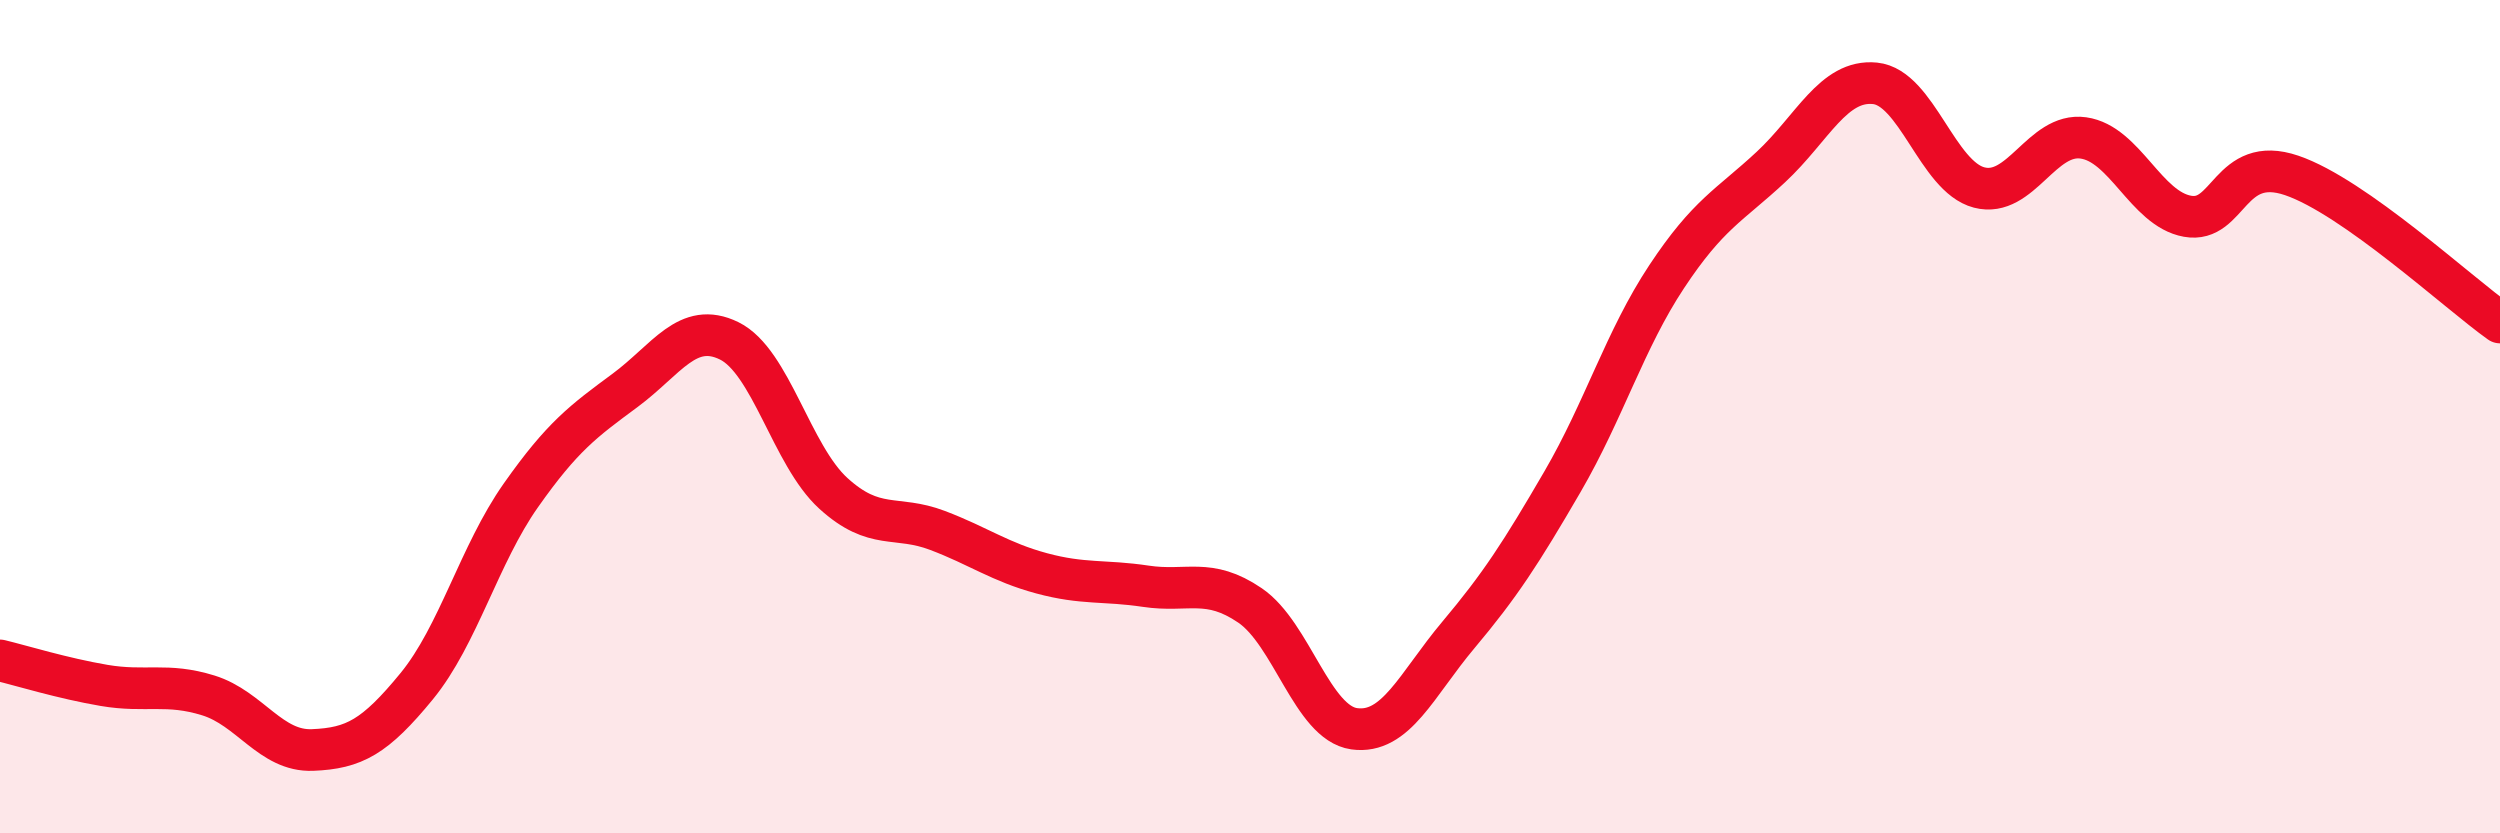
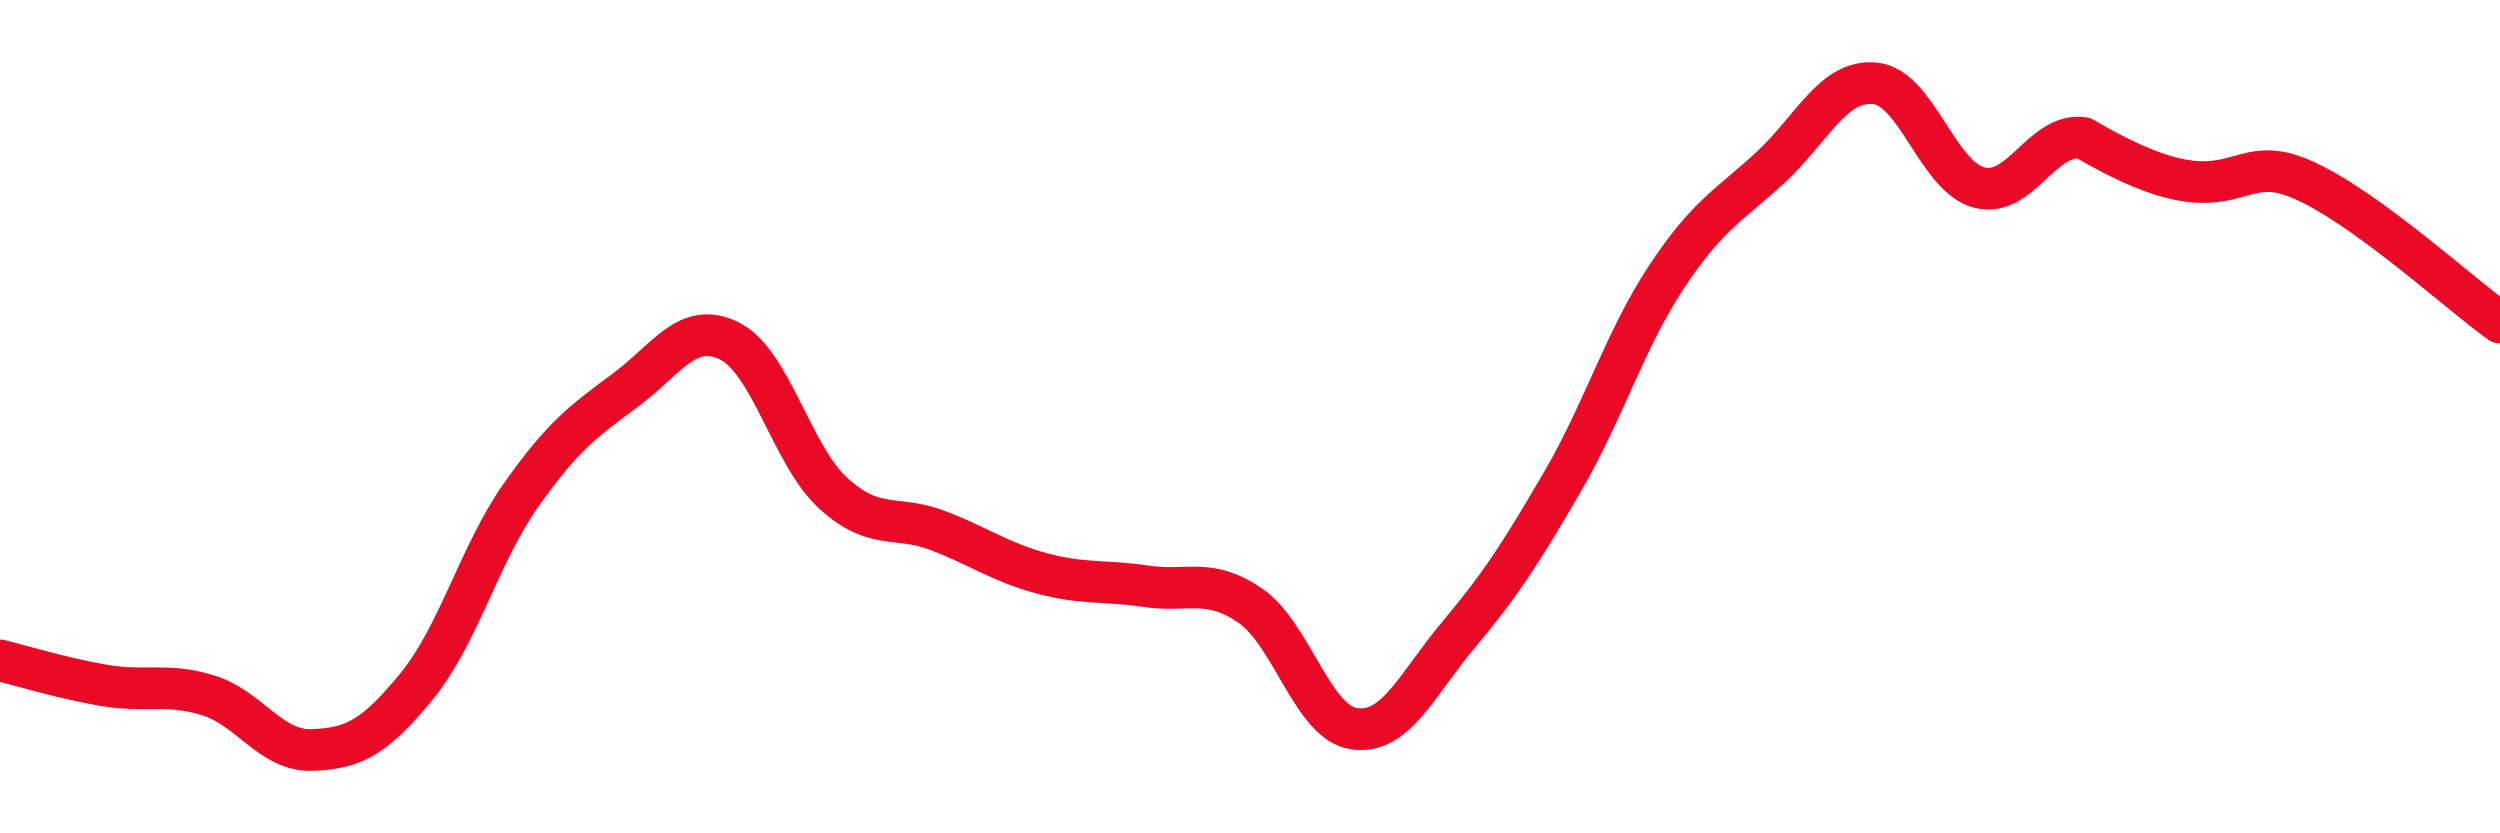
<svg xmlns="http://www.w3.org/2000/svg" width="60" height="20" viewBox="0 0 60 20">
-   <path d="M 0,15.85 C 0.5,15.97 1.5,16.28 2.5,16.45 C 3.5,16.62 4,16.38 5,16.69 C 6,17 6.5,18.04 7.5,18 C 8.5,17.96 9,17.69 10,16.47 C 11,15.25 11.5,13.31 12.5,11.89 C 13.5,10.47 14,10.11 15,9.37 C 16,8.63 16.5,7.69 17.5,8.18 C 18.5,8.67 19,10.93 20,11.84 C 21,12.75 21.5,12.35 22.5,12.73 C 23.5,13.11 24,13.49 25,13.76 C 26,14.03 26.5,13.92 27.5,14.07 C 28.5,14.22 29,13.85 30,14.53 C 31,15.21 31.5,17.35 32.5,17.49 C 33.5,17.63 34,16.43 35,15.24 C 36,14.05 36.5,13.28 37.5,11.56 C 38.5,9.84 39,8.15 40,6.64 C 41,5.13 41.5,4.94 42.5,4.01 C 43.5,3.08 44,1.9 45,2 C 46,2.1 46.5,4.24 47.5,4.5 C 48.5,4.76 49,3.17 50,3.31 C 51,3.45 51.5,5.01 52.5,5.19 C 53.5,5.37 53.5,3.7 55,4.21 C 56.5,4.72 59,7.03 60,7.74L60 20L0 20Z" fill="#EB0A25" opacity="0.1" stroke-linecap="round" stroke-linejoin="round" />
-   <path d="M 0,15.85 C 0.5,15.97 1.5,16.28 2.5,16.45 C 3.5,16.62 4,16.38 5,16.69 C 6,17 6.5,18.04 7.5,18 C 8.5,17.96 9,17.69 10,16.47 C 11,15.25 11.5,13.31 12.5,11.89 C 13.5,10.47 14,10.11 15,9.37 C 16,8.63 16.5,7.69 17.5,8.18 C 18.5,8.67 19,10.93 20,11.84 C 21,12.75 21.5,12.35 22.5,12.73 C 23.5,13.11 24,13.49 25,13.76 C 26,14.03 26.5,13.92 27.5,14.07 C 28.5,14.22 29,13.85 30,14.53 C 31,15.21 31.5,17.35 32.5,17.49 C 33.5,17.63 34,16.43 35,15.24 C 36,14.05 36.5,13.28 37.5,11.56 C 38.5,9.84 39,8.15 40,6.64 C 41,5.13 41.5,4.94 42.5,4.01 C 43.5,3.08 44,1.9 45,2 C 46,2.1 46.5,4.24 47.5,4.5 C 48.5,4.76 49,3.17 50,3.31 C 51,3.45 51.5,5.01 52.5,5.19 C 53.5,5.37 53.5,3.7 55,4.21 C 56.5,4.72 59,7.03 60,7.74" stroke="#EB0A25" stroke-width="1" fill="none" stroke-linecap="round" stroke-linejoin="round" />
+   <path d="M 0,15.85 C 0.5,15.97 1.5,16.28 2.5,16.45 C 3.5,16.62 4,16.38 5,16.69 C 6,17 6.5,18.04 7.5,18 C 8.5,17.96 9,17.69 10,16.47 C 11,15.25 11.5,13.31 12.5,11.89 C 13.5,10.47 14,10.11 15,9.37 C 16,8.63 16.5,7.69 17.5,8.18 C 18.5,8.67 19,10.93 20,11.84 C 21,12.75 21.5,12.35 22.5,12.73 C 23.5,13.11 24,13.49 25,13.76 C 26,14.03 26.5,13.92 27.5,14.07 C 28.5,14.22 29,13.85 30,14.53 C 31,15.21 31.5,17.35 32.5,17.49 C 33.5,17.63 34,16.43 35,15.24 C 36,14.05 36.5,13.28 37.5,11.56 C 38.5,9.84 39,8.15 40,6.64 C 41,5.13 41.5,4.94 42.5,4.01 C 43.5,3.08 44,1.9 45,2 C 46,2.1 46.5,4.24 47.5,4.5 C 48.5,4.76 49,3.17 50,3.31 C 53.5,5.37 53.5,3.7 55,4.21 C 56.5,4.72 59,7.03 60,7.74" stroke="#EB0A25" stroke-width="1" fill="none" stroke-linecap="round" stroke-linejoin="round" />
</svg>